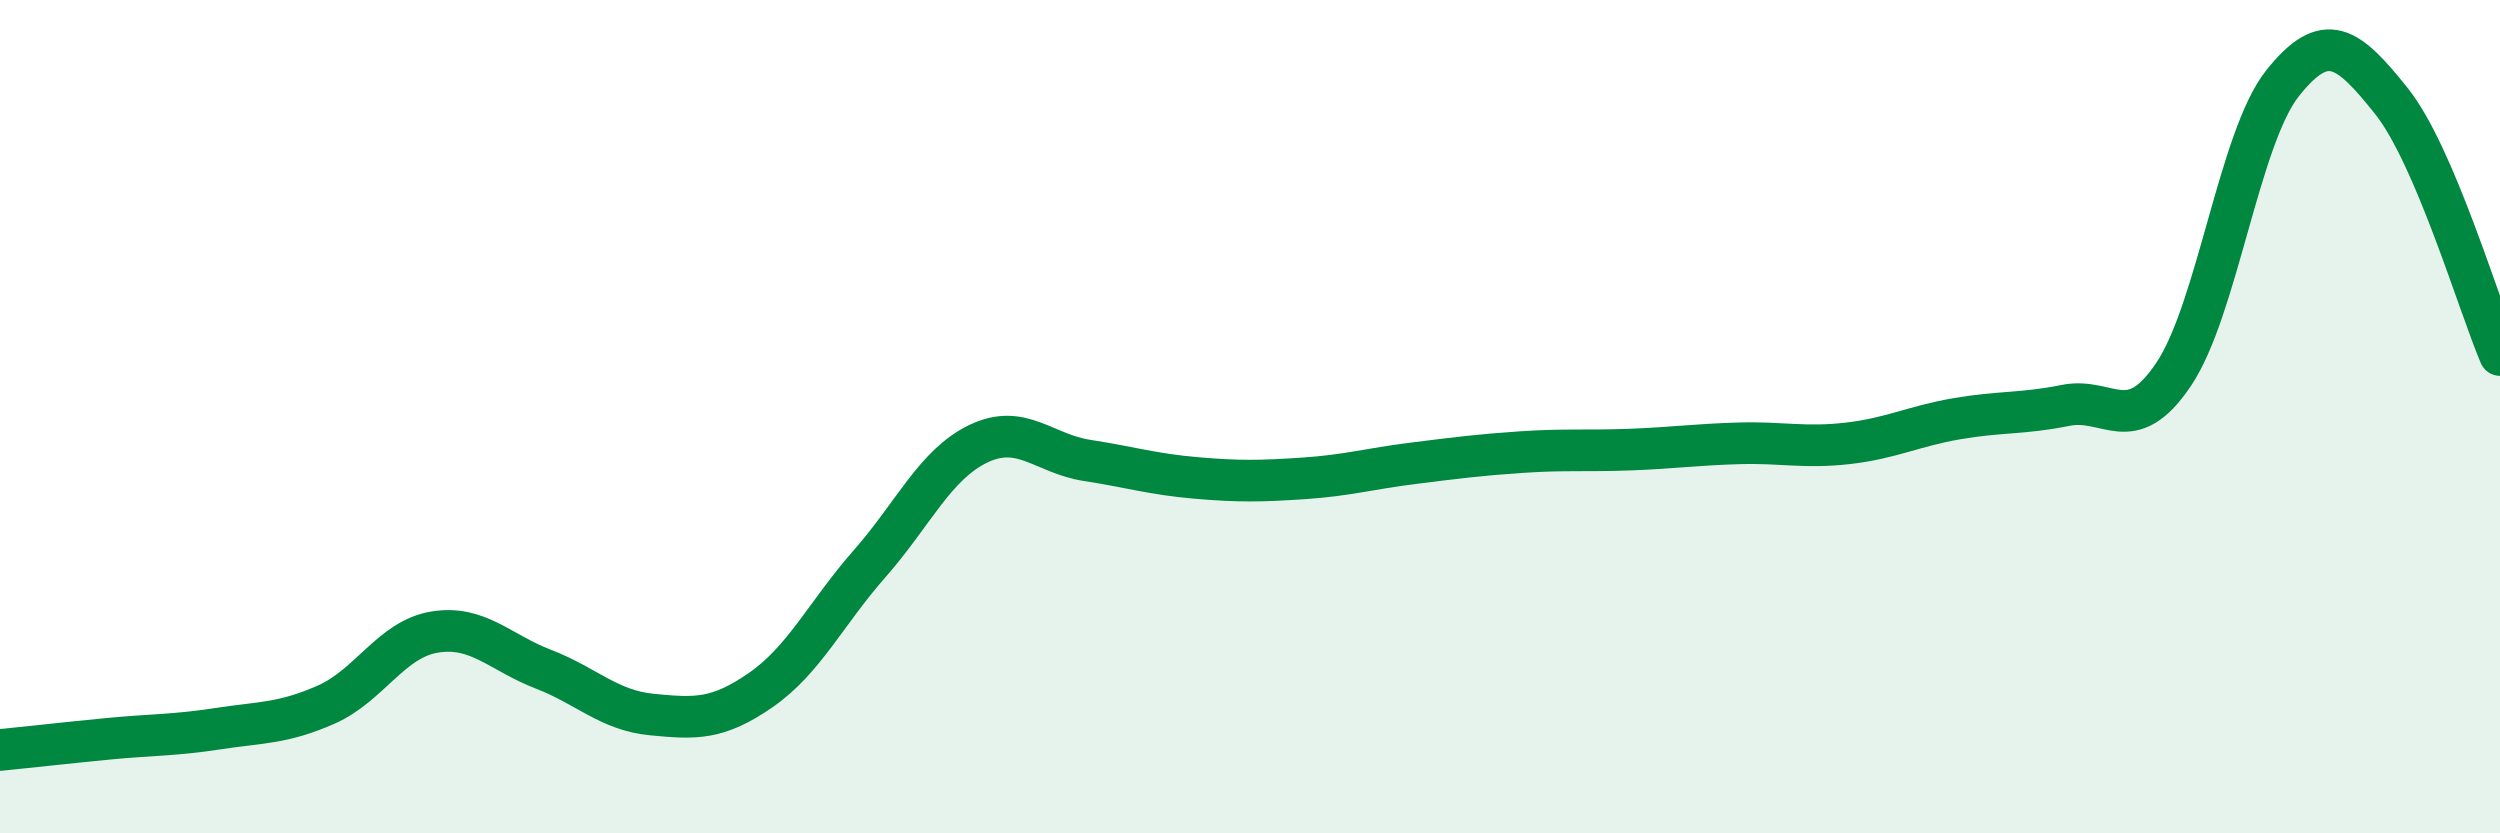
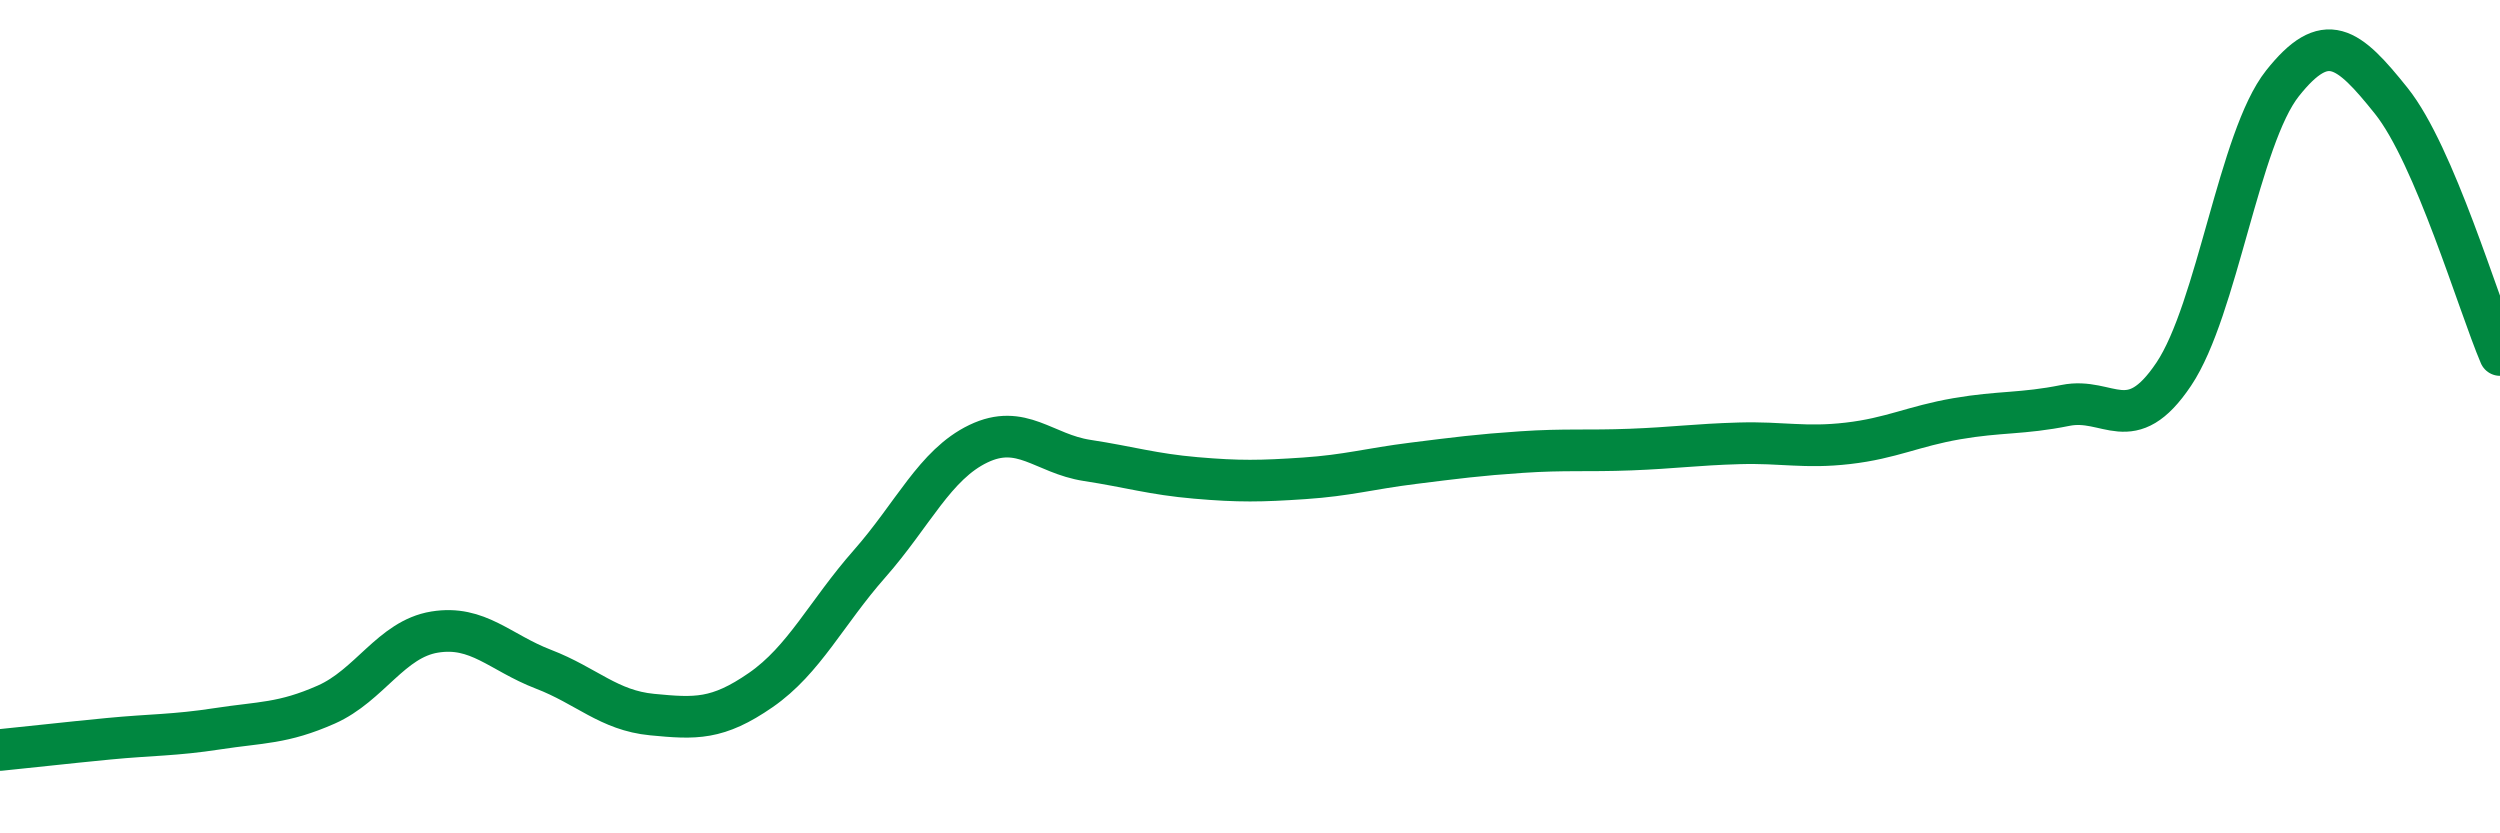
<svg xmlns="http://www.w3.org/2000/svg" width="60" height="20" viewBox="0 0 60 20">
-   <path d="M 0,18 C 0.52,17.95 1.57,17.83 2.61,17.73 C 3.65,17.63 4.18,17.65 5.22,17.49 C 6.26,17.33 6.79,17.37 7.83,16.91 C 8.87,16.45 9.39,15.34 10.43,15.17 C 11.47,15 12,15.66 13.04,16.06 C 14.08,16.46 14.61,17.05 15.65,17.15 C 16.69,17.25 17.22,17.28 18.26,16.56 C 19.3,15.84 19.83,14.71 20.87,13.53 C 21.91,12.35 22.44,11.15 23.48,10.65 C 24.52,10.15 25.05,10.89 26.09,11.05 C 27.13,11.21 27.66,11.38 28.7,11.47 C 29.74,11.56 30.26,11.55 31.3,11.48 C 32.34,11.41 32.87,11.25 33.91,11.12 C 34.95,10.99 35.48,10.92 36.52,10.85 C 37.56,10.78 38.09,10.83 39.13,10.79 C 40.17,10.75 40.7,10.67 41.74,10.64 C 42.78,10.61 43.31,10.76 44.35,10.64 C 45.39,10.52 45.92,10.23 46.96,10.05 C 48,9.87 48.53,9.94 49.57,9.73 C 50.61,9.52 51.13,10.53 52.17,8.98 C 53.21,7.43 53.74,3.31 54.78,2 C 55.82,0.69 56.35,1.12 57.39,2.42 C 58.43,3.72 59.48,7.3 60,8.52L60 20L0 20Z" fill="#008740" opacity="0.1" stroke-linecap="round" stroke-linejoin="round" />
  <path d="M 0,18 C 0.52,17.95 1.57,17.83 2.61,17.73 C 3.65,17.63 4.18,17.65 5.22,17.49 C 6.26,17.33 6.79,17.37 7.83,16.91 C 8.87,16.45 9.39,15.34 10.43,15.17 C 11.47,15 12,15.66 13.04,16.06 C 14.08,16.46 14.61,17.05 15.65,17.15 C 16.69,17.25 17.22,17.28 18.26,16.56 C 19.3,15.84 19.83,14.71 20.87,13.53 C 21.91,12.35 22.44,11.15 23.48,10.65 C 24.52,10.15 25.05,10.89 26.09,11.05 C 27.13,11.21 27.66,11.38 28.7,11.47 C 29.74,11.56 30.26,11.55 31.3,11.48 C 32.34,11.41 32.87,11.25 33.91,11.12 C 34.95,10.99 35.48,10.92 36.52,10.85 C 37.56,10.78 38.09,10.83 39.13,10.79 C 40.17,10.75 40.7,10.67 41.74,10.64 C 42.78,10.61 43.31,10.76 44.35,10.64 C 45.39,10.52 45.92,10.23 46.96,10.05 C 48,9.87 48.53,9.94 49.57,9.73 C 50.61,9.52 51.13,10.53 52.17,8.98 C 53.21,7.43 53.74,3.31 54.78,2 C 55.82,0.69 56.35,1.12 57.39,2.42 C 58.43,3.72 59.48,7.3 60,8.52" stroke="#008740" stroke-width="1" fill="none" stroke-linecap="round" stroke-linejoin="round" />
</svg>